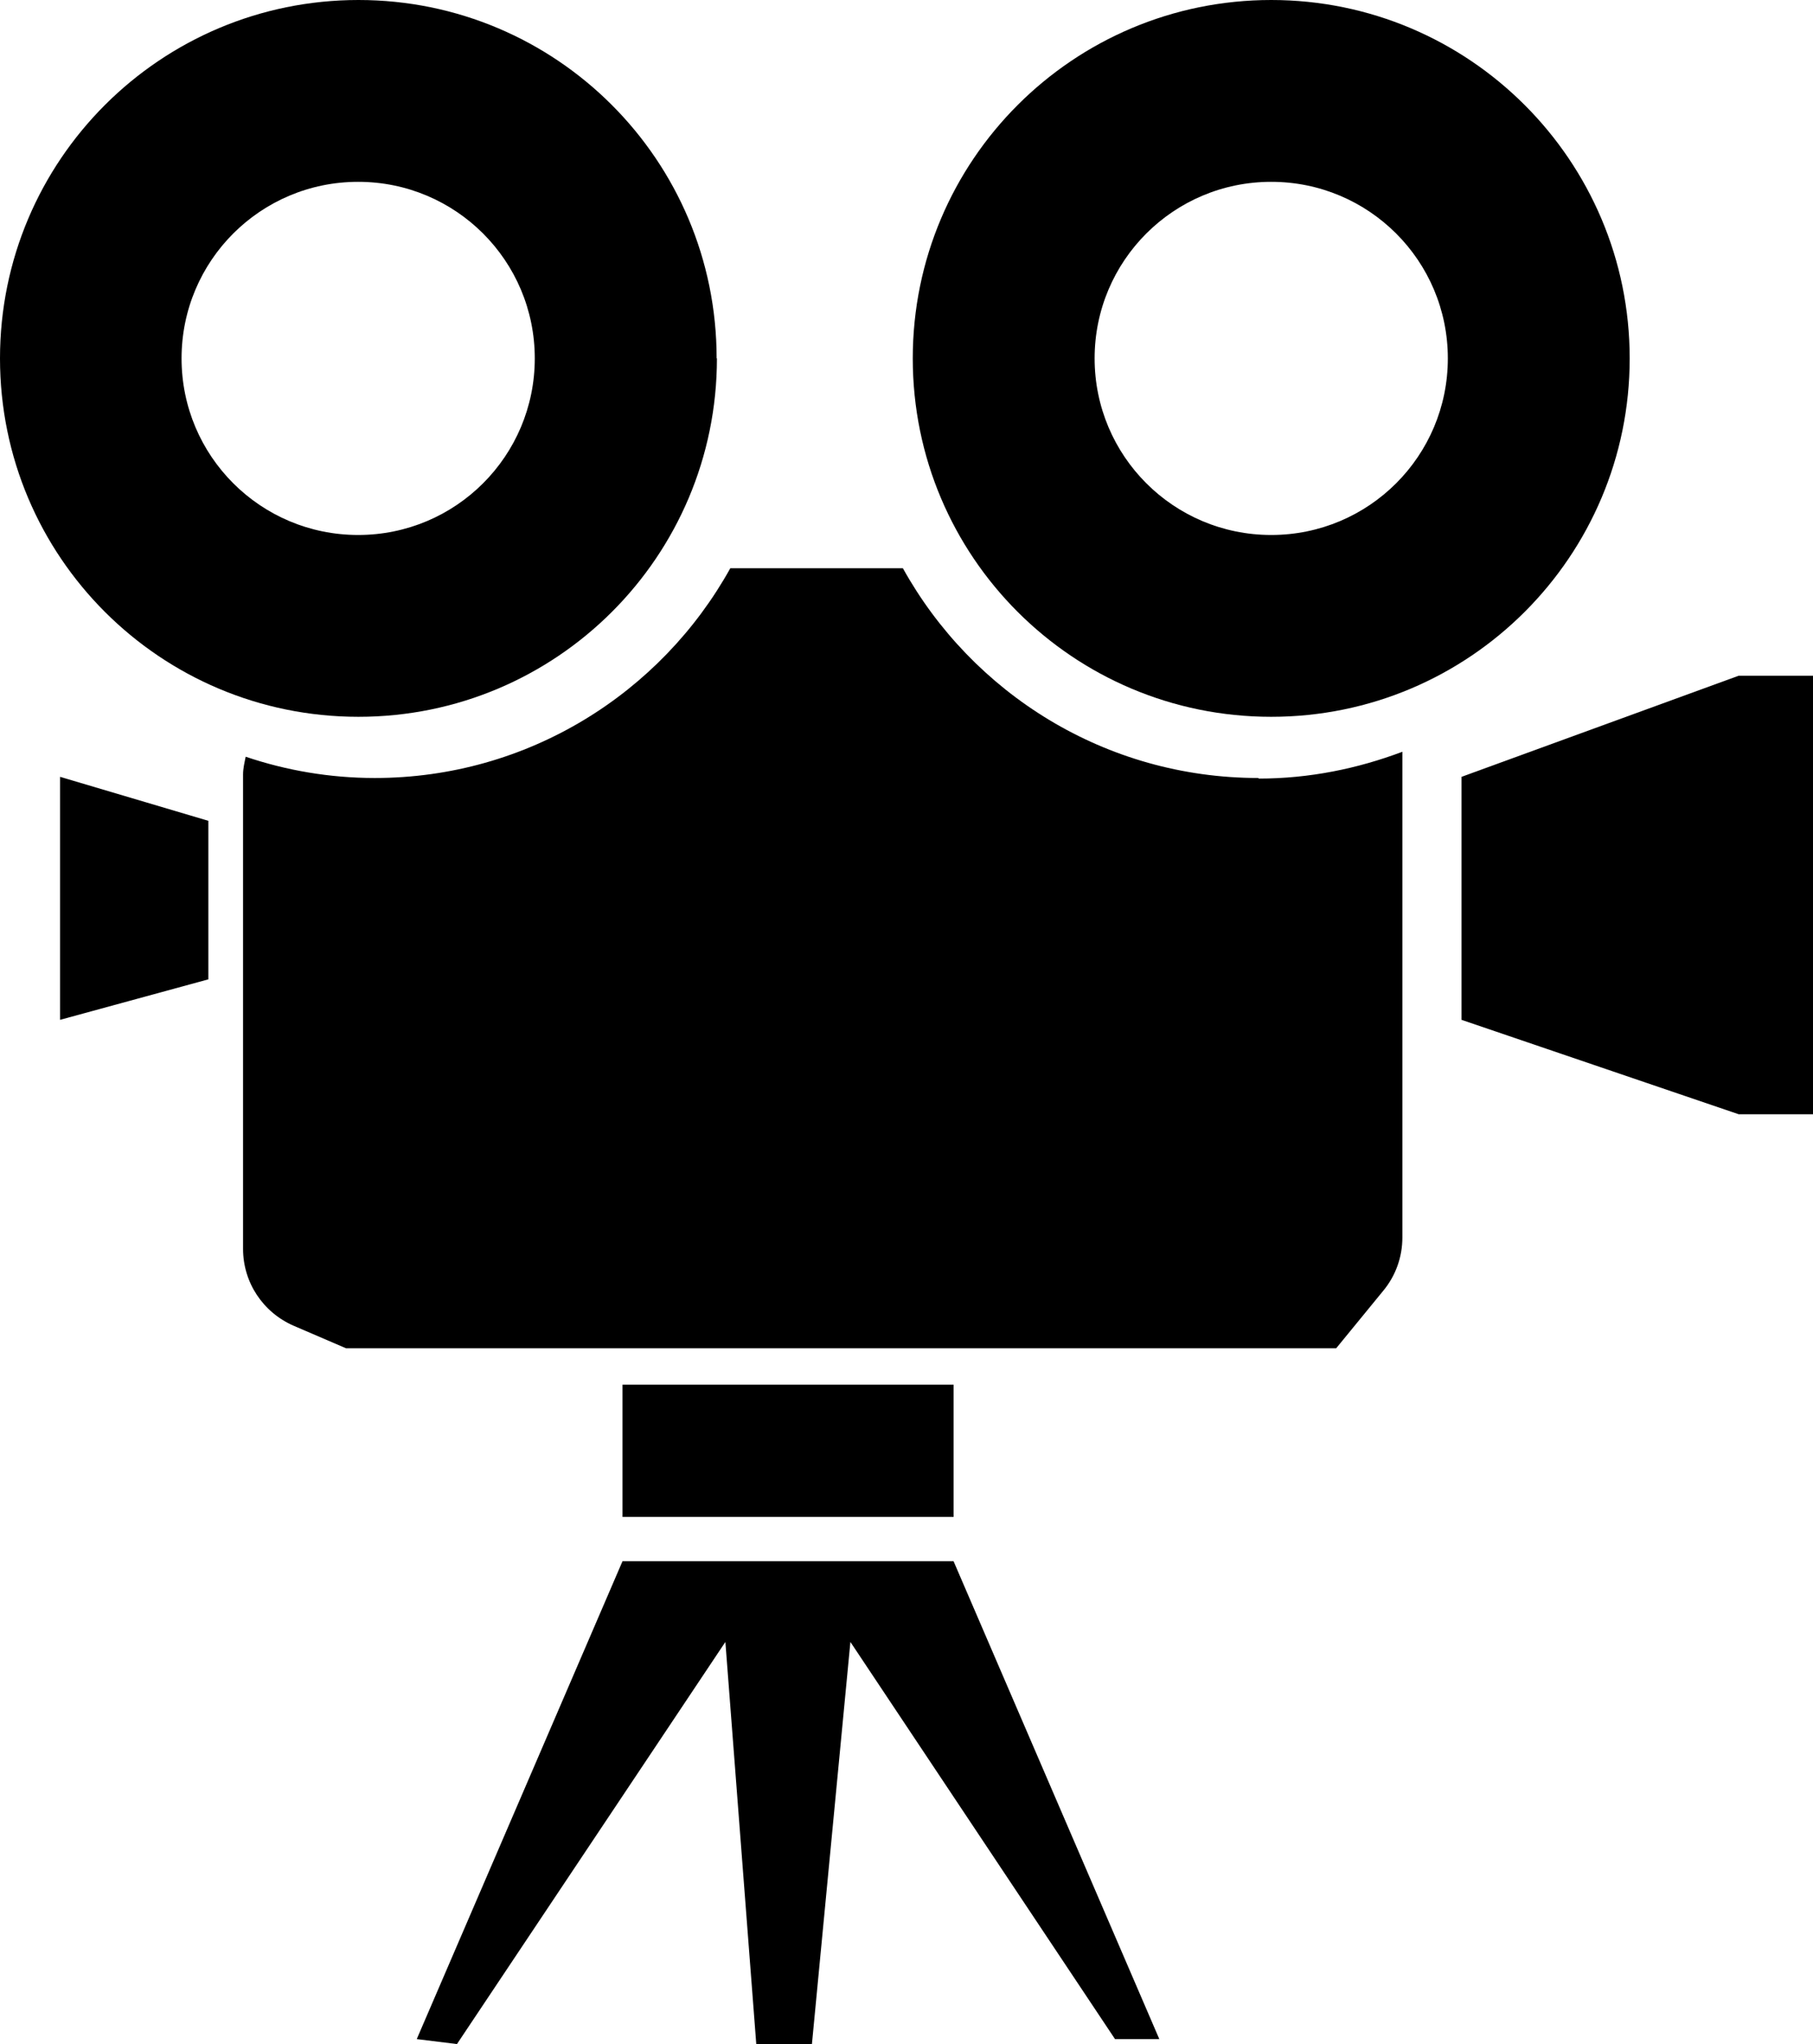
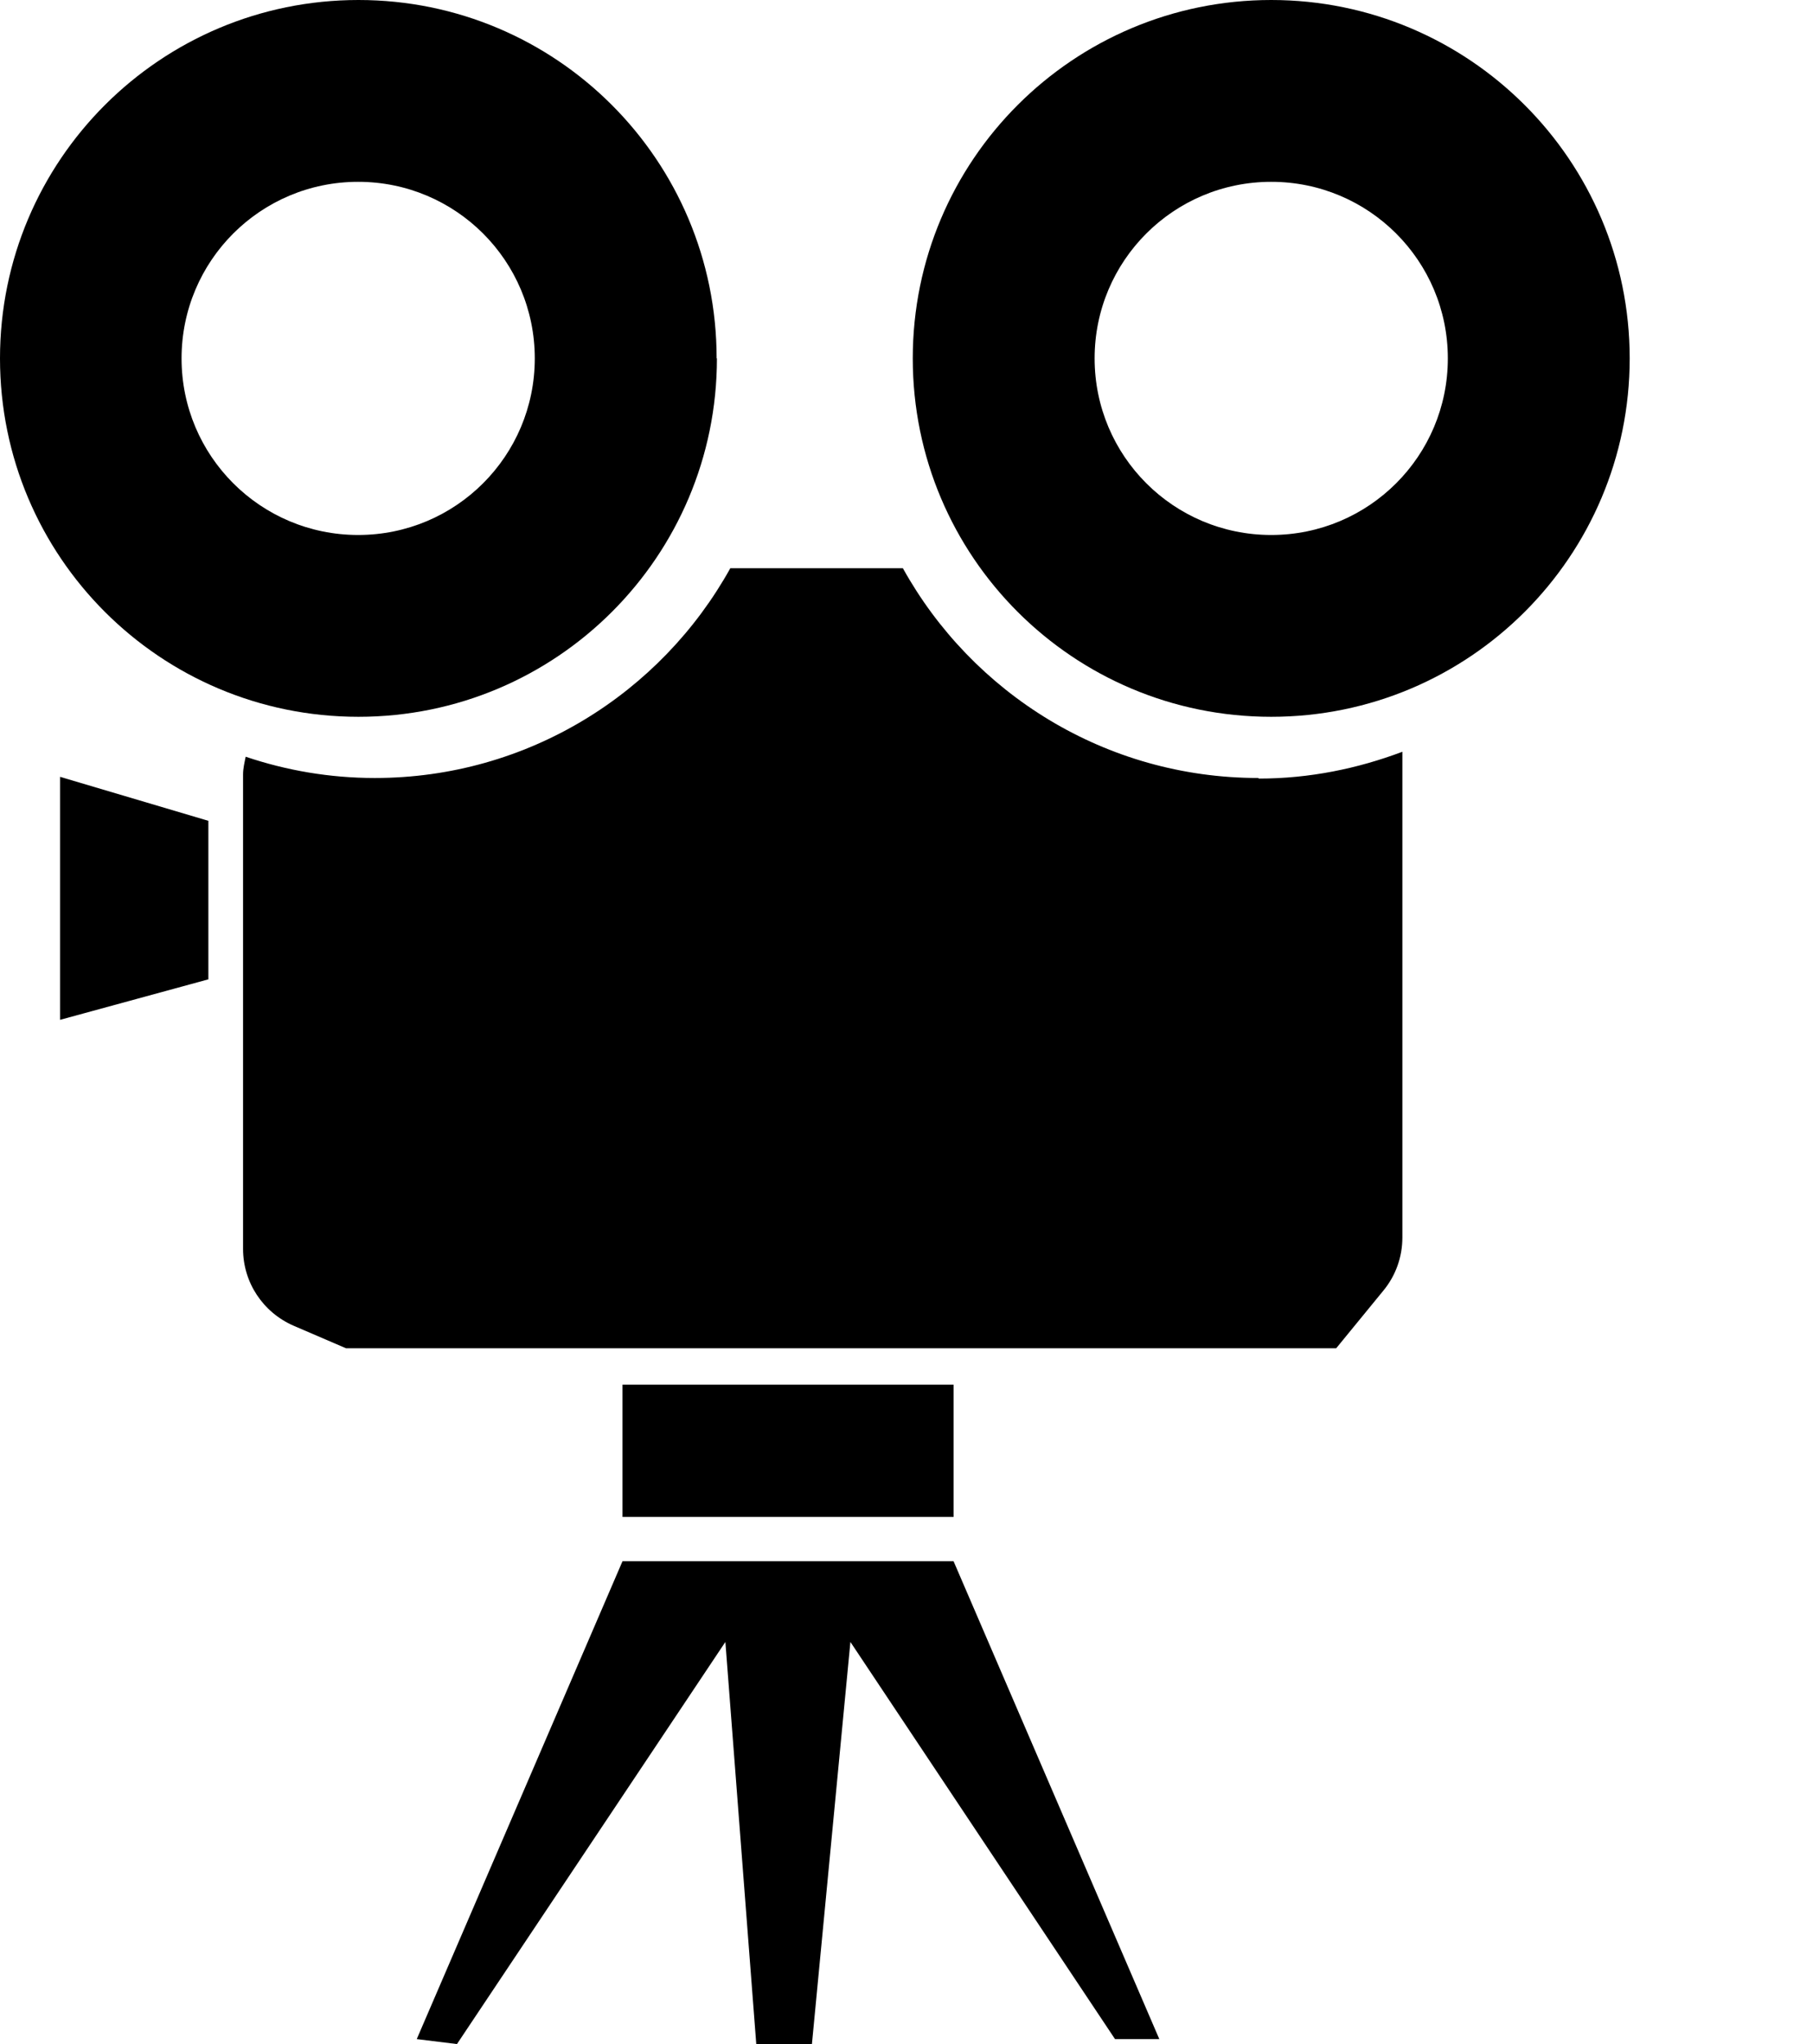
<svg xmlns="http://www.w3.org/2000/svg" id="Layer_1" viewBox="0 0 62.21 70.15">
  <defs>
    <style>.cls-1{fill:#000000;}</style>
  </defs>
  <path class="cls-1" d="m24.59,12.3C24.59,5.5,19.09,0,12.3,0S0,5.5,0,12.3s5.5,12.3,12.3,12.3,12.3-5.51,12.3-12.3Zm-18.36,0c0-3.35,2.71-6.06,6.06-6.06s6.06,2.71,6.06,6.06-2.71,6.06-6.06,6.06-6.06-2.71-6.06-6.06Z" />
  <path class="cls-1" d="m55.92,12.3c0-6.79-5.51-12.3-12.3-12.3s-12.3,5.5-12.3,12.3,5.5,12.3,12.3,12.3,12.3-5.51,12.3-12.3Zm-18.36,0c0-3.35,2.71-6.06,6.06-6.06s6.06,2.71,6.06,6.06-2.71,6.06-6.06,6.06-6.06-2.71-6.06-6.06Z" />
  <rect class="cls-1" x="21.36" y="47.52" width="11.36" height="4.54" />
  <polygon class="cls-1" points="27.04 53.58 21.36 53.58 14.3 69.98 15.68 70.15 24.89 56.35 25.95 70.15 27.04 70.15 27.86 70.15 29.18 56.35 38.26 69.98 39.78 69.98 32.72 53.58 27.04 53.58" />
  <polygon class="cls-1" points="2.06 35 7.15 33.61 7.15 28.17 2.06 26.66 2.06 35" />
-   <polygon class="cls-1" points="59.66 23.19 50.15 26.66 50.15 35 59.66 38.24 62.21 38.24 62.21 23.19 59.66 23.19" />
  <path class="cls-1" d="m43.18,26.7c-5.25,0-9.82-2.91-12.2-7.2h-5.92c-2.38,4.29-6.95,7.2-12.2,7.2-1.55,0-3.04-.26-4.43-.73-.04.2-.09.4-.09.61v16.28c0,1.15.68,2.18,1.74,2.64l1.79.77h33.98l1.62-1.98c.42-.51.65-1.15.65-1.82v-16.67c-1.54.58-3.19.92-4.93.92Z" />
</svg>